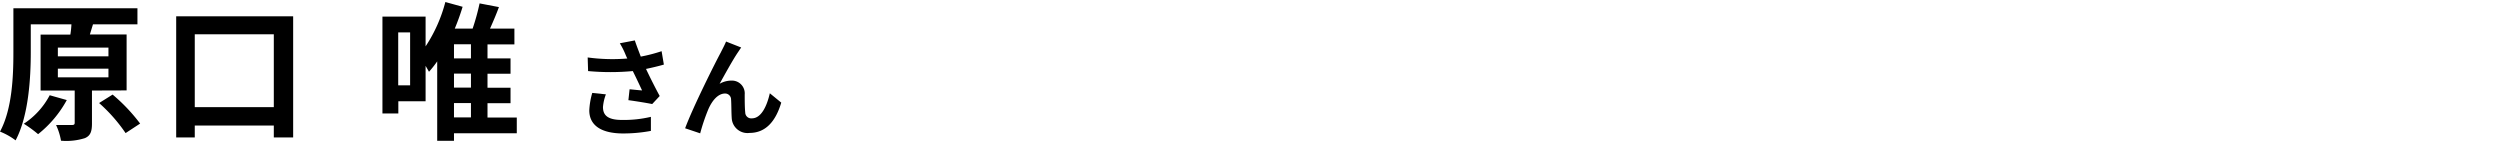
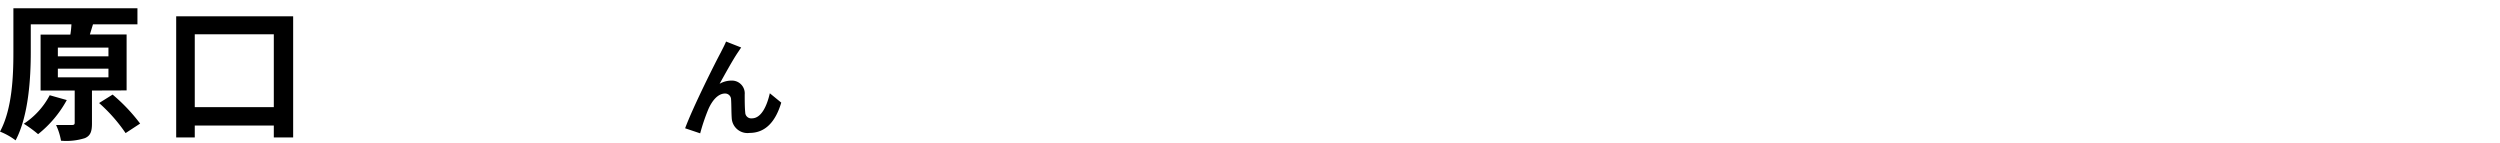
<svg xmlns="http://www.w3.org/2000/svg" width="420" height="24" viewBox="0 0 420 24">
  <defs>
    <style>.cls-1{isolation:isolate;}.cls-2{fill:none;}</style>
  </defs>
  <g id="レイヤー_2" data-name="レイヤー 2">
    <g id="レイヤー_1-2" data-name="レイヤー 1">
      <g id="宮崎_克洋_さん_開成高校出身_" data-name="宮崎 克洋 さん 開成高校出身 " class="cls-1">
        <g class="cls-1">
          <path d="M15.45,15.21v5.53c0,1.35-.25,2.07-1.2,2.47a10.36,10.36,0,0,1-4,.43A10.42,10.42,0,0,0,9.42,21c1.1,0,2.3,0,2.65,0s.48-.08.48-.38V15.21H6.82V5.81h5A14.47,14.47,0,0,0,12,4.09H5.17v4.7c0,4.25-.35,10.67-2.55,14.79A11.14,11.14,0,0,0,0,22.11c2.07-3.82,2.25-9.42,2.25-13.32V1.39H23.09v2.7H15.27l.35,0-.52,1.7h6.17v9.4Zm-4.23,1.6A18.75,18.75,0,0,1,6.4,22.54,20,20,0,0,0,4,20.79,12.86,12.86,0,0,0,8.35,16ZM9.72,9.46h8.5V8H9.72Zm0,3.53h8.5V11.54H9.72Zm9.2,2.9a29.51,29.51,0,0,1,4.62,4.87l-2.44,1.6a26.84,26.84,0,0,0-4.45-5.05Z" />
          <path d="M49.25,2.74V23.09H46v-2H32.72v2H29.6V2.74ZM46,18V5.76H32.72V18Z" />
-           <path d="M86.82,22.39H76.27v1.27H73.45V10.31a18.07,18.07,0,0,1-1.38,1.75c-.12-.22-.32-.57-.57-1v5.95H66.92v2.05H64.25V2.79H71.5v5A24.88,24.88,0,0,0,74.82.34l2.9.8c-.37,1.22-.82,2.47-1.32,3.67h3A37.08,37.08,0,0,0,80.57.57l3.25.62c-.45,1.23-1,2.5-1.5,3.62h4.1V7.46H81.9V9.81h3.87v2.58H81.9v2.35h3.87v2.6H81.9v2.4h4.92ZM68.9,5.44h-2v8.9h2Zm10.22,2H76.27V9.81h2.85Zm0,4.93H76.27v2.35h2.85Zm-2.85,7.35h2.85v-2.4H76.27Z" />
-           <path d="M111.53,10.85c-.9.26-1.94.51-3,.73.68,1.44,1.53,3.13,2.3,4.55l-1.26,1.35c-1-.2-2.74-.48-4-.65l.2-1.83c.59.05,1.56.16,2.1.19-.43-.9-1-2.14-1.56-3.25a40.78,40.78,0,0,1-7.51,0l-.07-2.29a30.61,30.61,0,0,0,6.66.18c-.15-.29-.27-.58-.38-.85a13.05,13.05,0,0,0-.88-1.71l2.52-.48c.31.93.65,1.78,1,2.72a26.74,26.74,0,0,0,3.5-.91Zm-9.74,5a7.8,7.8,0,0,0-.49,2.12c0,1.3.67,2.18,3.19,2.18a19.67,19.67,0,0,0,4.86-.52l0,2.36a25.09,25.09,0,0,1-4.81.43C100.91,22.38,99,21,99,18.54a12.48,12.48,0,0,1,.5-2.93Z" />
          <path d="M124,8.75c-.88,1.28-2.23,3.76-3.11,5.33a4,4,0,0,1,2-.54,2.15,2.15,0,0,1,2.22,2.34c0,.79,0,2.23.09,3a1,1,0,0,0,1.13,1c1.53,0,2.5-2,3-4.21l1.92,1.57c-.91,3.07-2.57,5.09-5.32,5.09a2.65,2.65,0,0,1-3-2.48c-.07-1-.05-2.42-.11-3.14a1,1,0,0,0-1-1c-1.22,0-2.21,1.23-2.84,2.69a33.16,33.16,0,0,0-1.35,4l-2.53-.85c1.32-3.56,5.08-11.06,6-12.75.23-.48.56-1.06.88-1.82l2.54,1C124.4,8.14,124.2,8.46,124,8.75Z" />
        </g>
      </g>
      <rect class="cls-2" width="420" height="24" />
    </g>
  </g>
</svg>